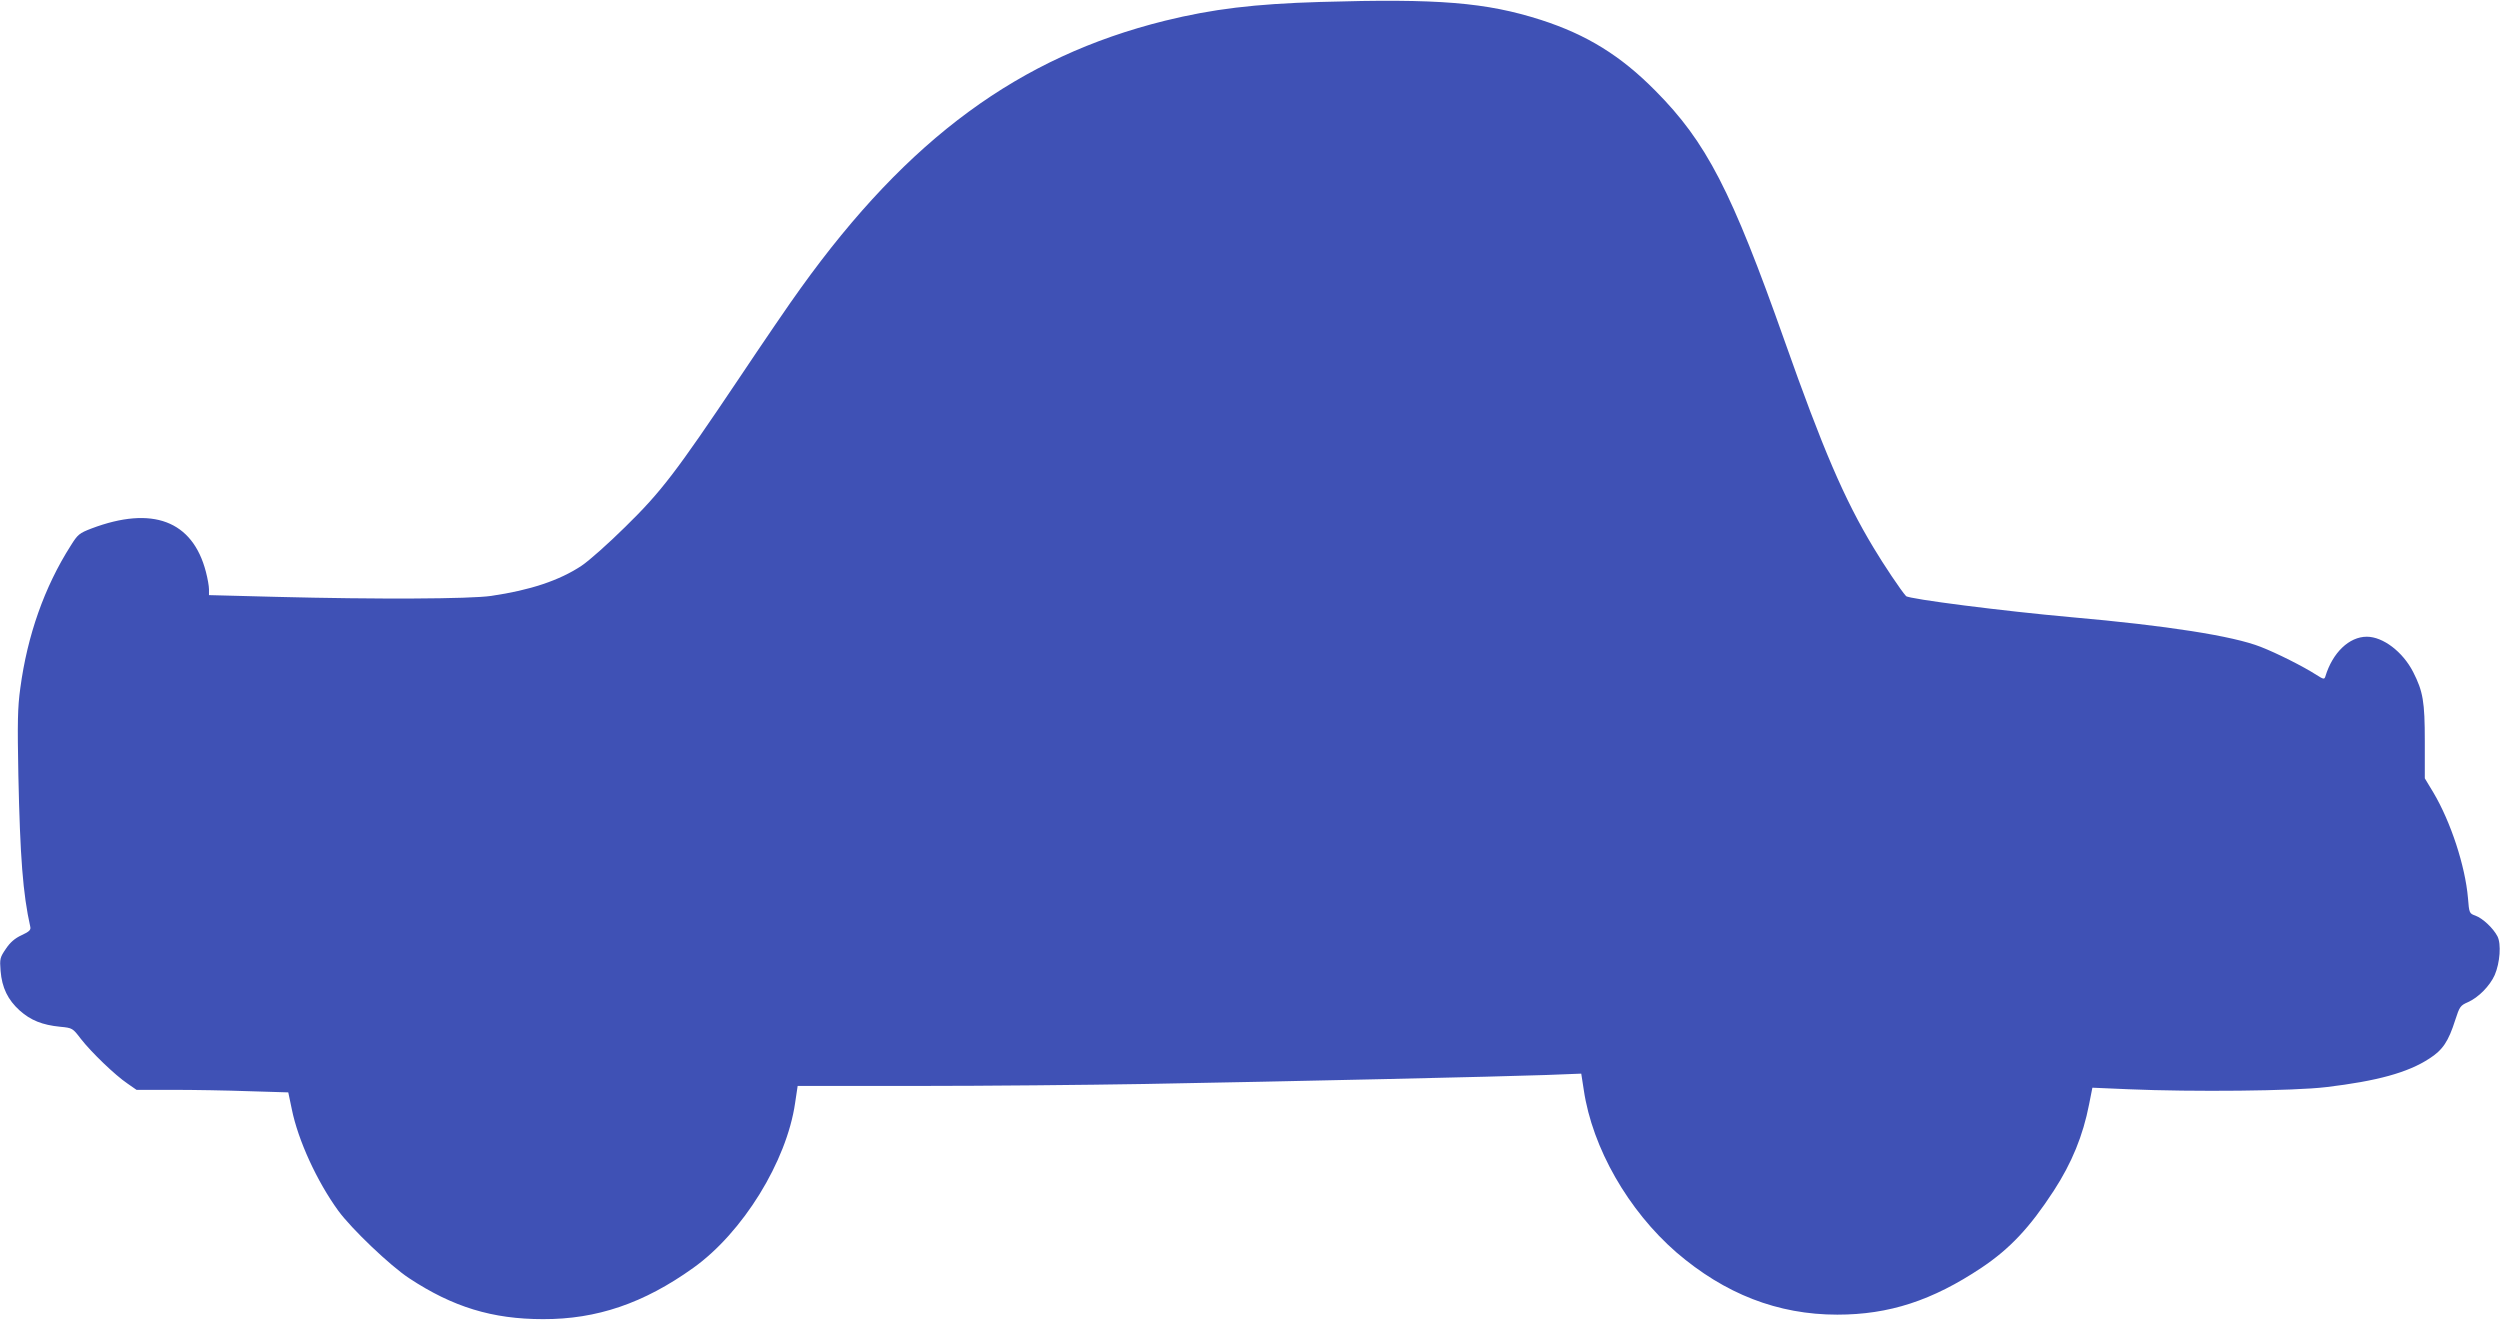
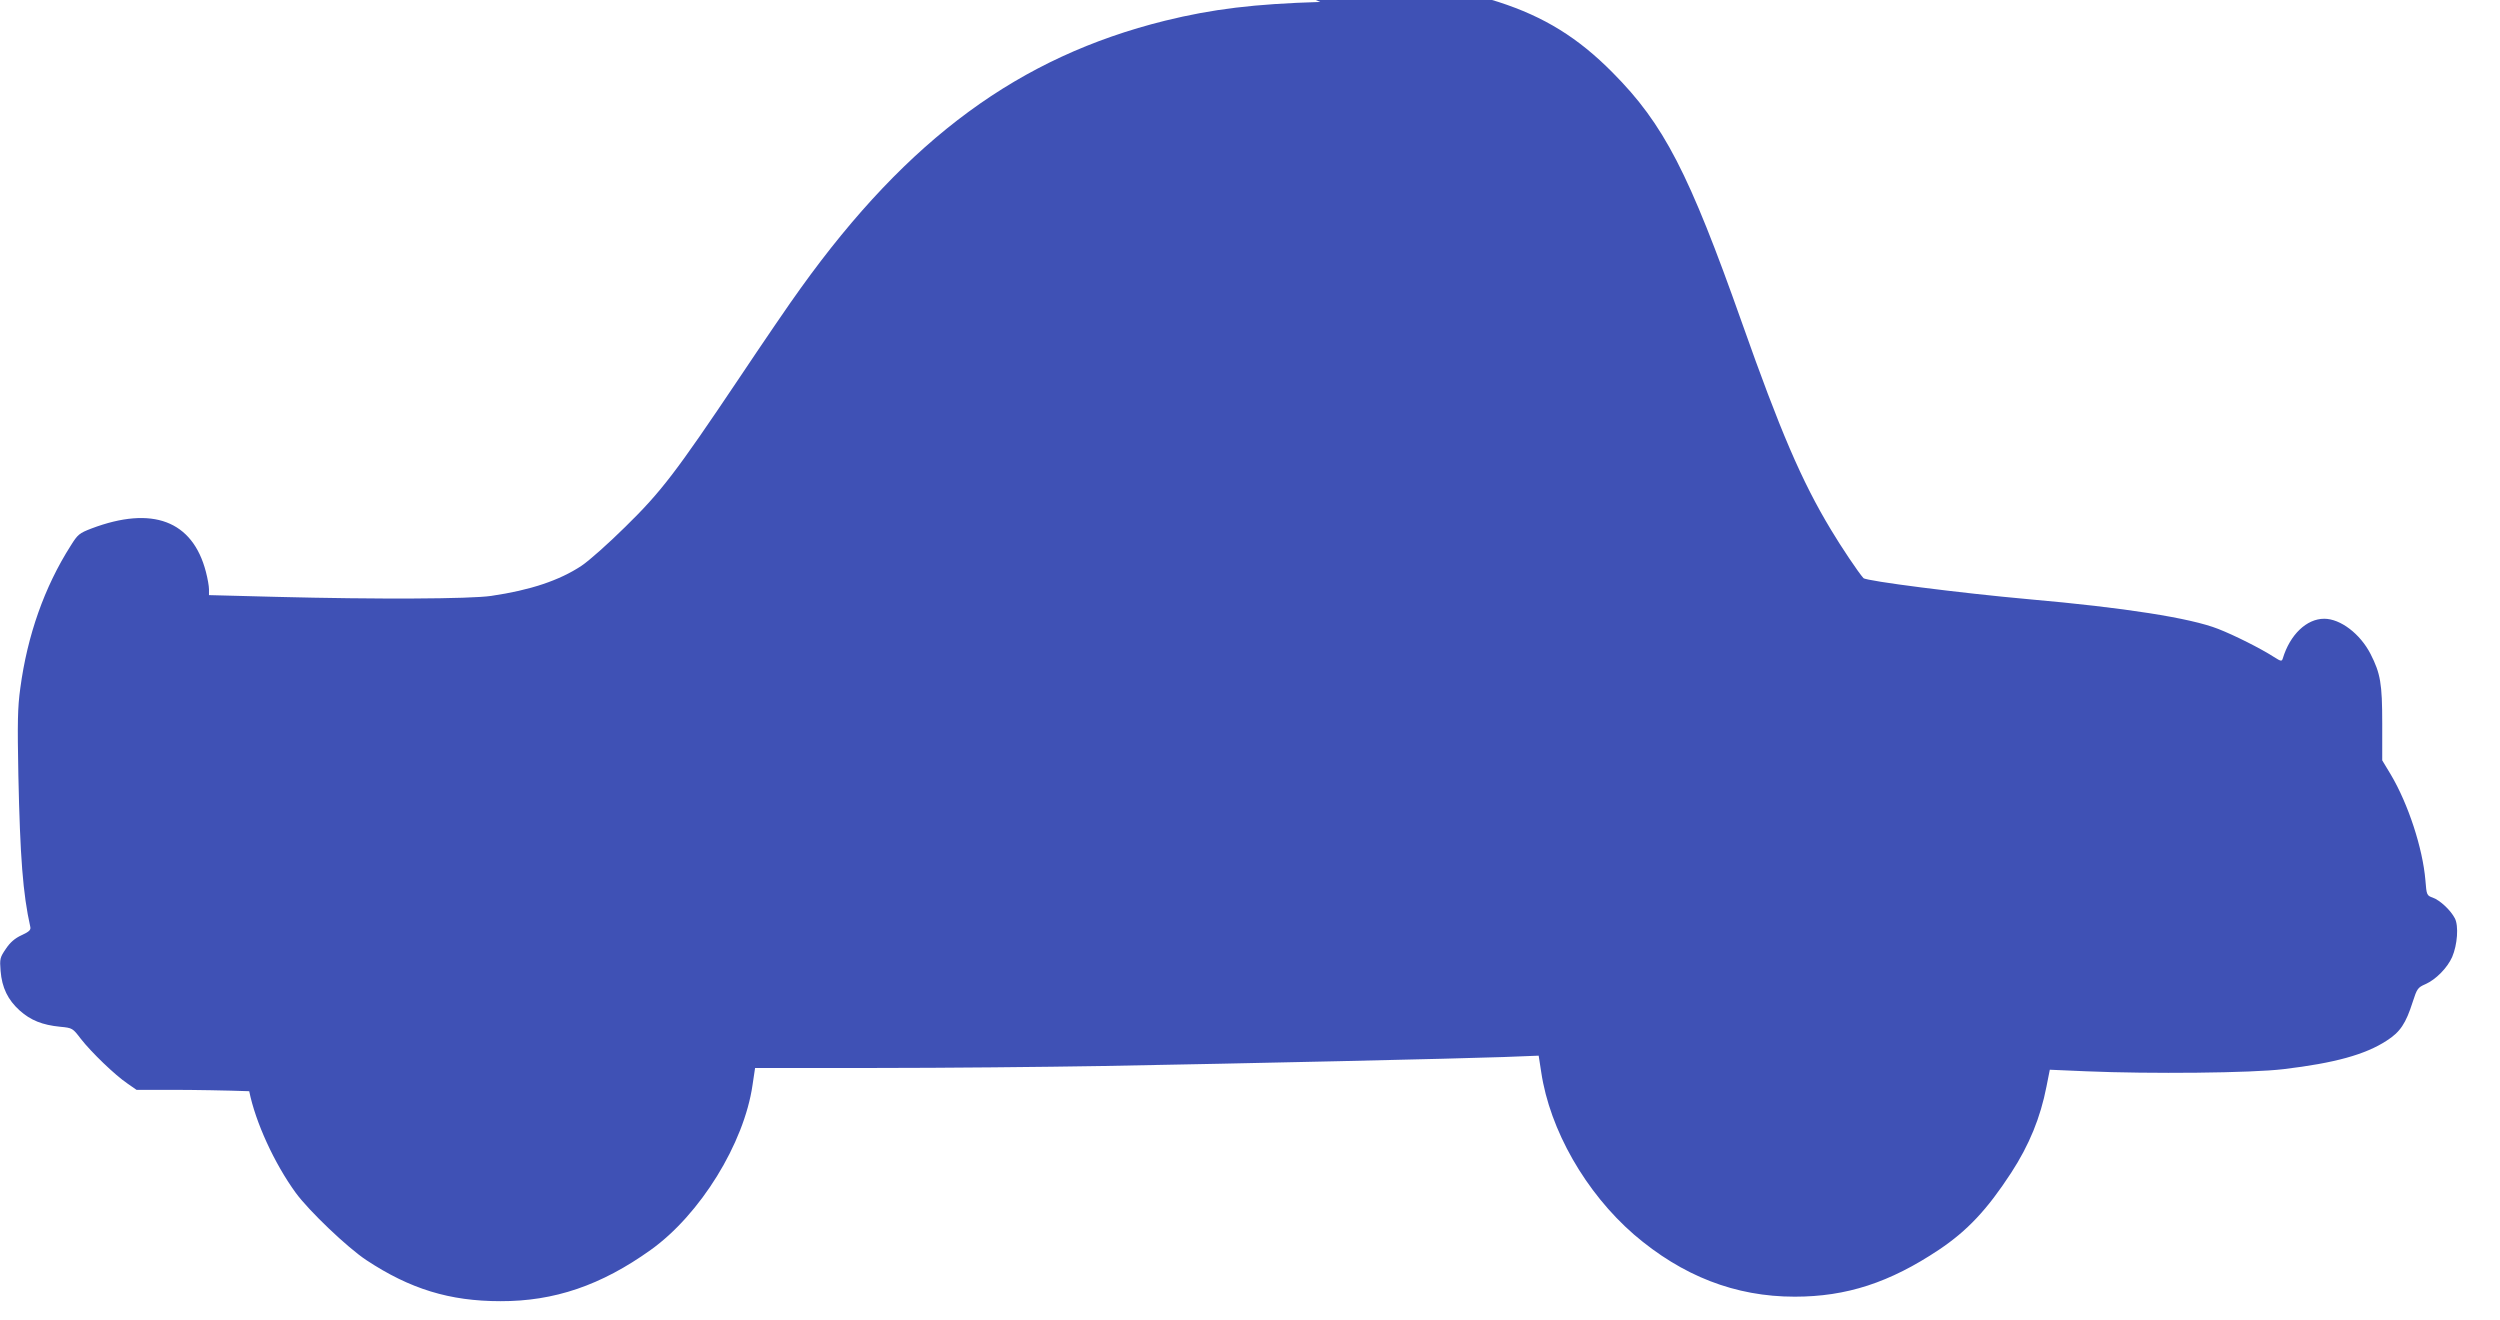
<svg xmlns="http://www.w3.org/2000/svg" version="1.0" width="1280pt" height="676pt" viewBox="0 0 1280 676" preserveAspectRatio="xMidYMid meet">
  <g transform="translate(0,676) scale(0.1,-0.1)" fill="#3f51b5" stroke="none">
-     <path d="M6760 6750 c-338 -10 -551 -36 -795 -96 -746 -185 -1314 -602 -1865 -1369 -52 -71 -195 -281 -318 -465 -321 -478 -396 -577 -581 -758 -85 -84 -186 -174 -224 -199 -113 -75 -263 -125 -462 -154 -108 -16 -589 -18 -1098 -5 l-347 9 0 30 c0 16 -7 56 -16 90 -68 261 -274 339 -586 221 -62 -24 -70 -30 -106 -88 -135 -212 -222 -460 -258 -729 -14 -101 -15 -177 -10 -446 9 -419 23 -606 61 -776 4 -16 -5 -25 -44 -43 -35 -16 -59 -37 -81 -70 -30 -44 -32 -51 -27 -113 7 -86 37 -148 98 -203 56 -50 116 -74 207 -83 63 -6 64 -7 106 -62 52 -67 175 -186 239 -229 l46 -32 188 0 c103 0 278 -3 389 -7 l200 -6 18 -86 c32 -159 129 -370 238 -520 68 -93 265 -281 362 -345 224 -148 427 -210 686 -210 275 -1 516 81 769 262 254 181 479 546 522 845 l13 87 621 0 c341 0 861 5 1155 10 735 13 1837 38 2056 46 l180 7 13 -84 c44 -297 228 -617 474 -831 248 -213 519 -319 824 -319 265 0 486 72 738 240 145 97 247 205 370 394 93 143 150 283 181 442 l17 86 186 -8 c328 -14 847 -9 1011 11 260 31 418 74 528 146 69 44 98 88 133 198 22 68 26 74 65 91 54 24 112 83 137 139 27 63 34 159 14 198 -22 42 -75 92 -113 106 -31 11 -32 13 -38 90 -14 164 -88 390 -177 540 l-44 73 0 190 c0 203 -9 255 -60 355 -53 103 -154 180 -237 180 -90 0 -175 -81 -212 -203 -5 -16 -9 -16 -45 7 -70 45 -204 112 -286 144 -142 56 -481 109 -970 152 -347 31 -832 93 -846 108 -25 27 -116 163 -166 247 -151 250 -261 508 -456 1060 -272 769 -400 1017 -662 1281 -177 179 -350 286 -585 362 -282 90 -524 110 -1130 92z" />
+     <path d="M6760 6750 c-338 -10 -551 -36 -795 -96 -746 -185 -1314 -602 -1865 -1369 -52 -71 -195 -281 -318 -465 -321 -478 -396 -577 -581 -758 -85 -84 -186 -174 -224 -199 -113 -75 -263 -125 -462 -154 -108 -16 -589 -18 -1098 -5 l-347 9 0 30 c0 16 -7 56 -16 90 -68 261 -274 339 -586 221 -62 -24 -70 -30 -106 -88 -135 -212 -222 -460 -258 -729 -14 -101 -15 -177 -10 -446 9 -419 23 -606 61 -776 4 -16 -5 -25 -44 -43 -35 -16 -59 -37 -81 -70 -30 -44 -32 -51 -27 -113 7 -86 37 -148 98 -203 56 -50 116 -74 207 -83 63 -6 64 -7 106 -62 52 -67 175 -186 239 -229 l46 -32 188 0 c103 0 278 -3 389 -7 c32 -159 129 -370 238 -520 68 -93 265 -281 362 -345 224 -148 427 -210 686 -210 275 -1 516 81 769 262 254 181 479 546 522 845 l13 87 621 0 c341 0 861 5 1155 10 735 13 1837 38 2056 46 l180 7 13 -84 c44 -297 228 -617 474 -831 248 -213 519 -319 824 -319 265 0 486 72 738 240 145 97 247 205 370 394 93 143 150 283 181 442 l17 86 186 -8 c328 -14 847 -9 1011 11 260 31 418 74 528 146 69 44 98 88 133 198 22 68 26 74 65 91 54 24 112 83 137 139 27 63 34 159 14 198 -22 42 -75 92 -113 106 -31 11 -32 13 -38 90 -14 164 -88 390 -177 540 l-44 73 0 190 c0 203 -9 255 -60 355 -53 103 -154 180 -237 180 -90 0 -175 -81 -212 -203 -5 -16 -9 -16 -45 7 -70 45 -204 112 -286 144 -142 56 -481 109 -970 152 -347 31 -832 93 -846 108 -25 27 -116 163 -166 247 -151 250 -261 508 -456 1060 -272 769 -400 1017 -662 1281 -177 179 -350 286 -585 362 -282 90 -524 110 -1130 92z" />
  </g>
</svg>